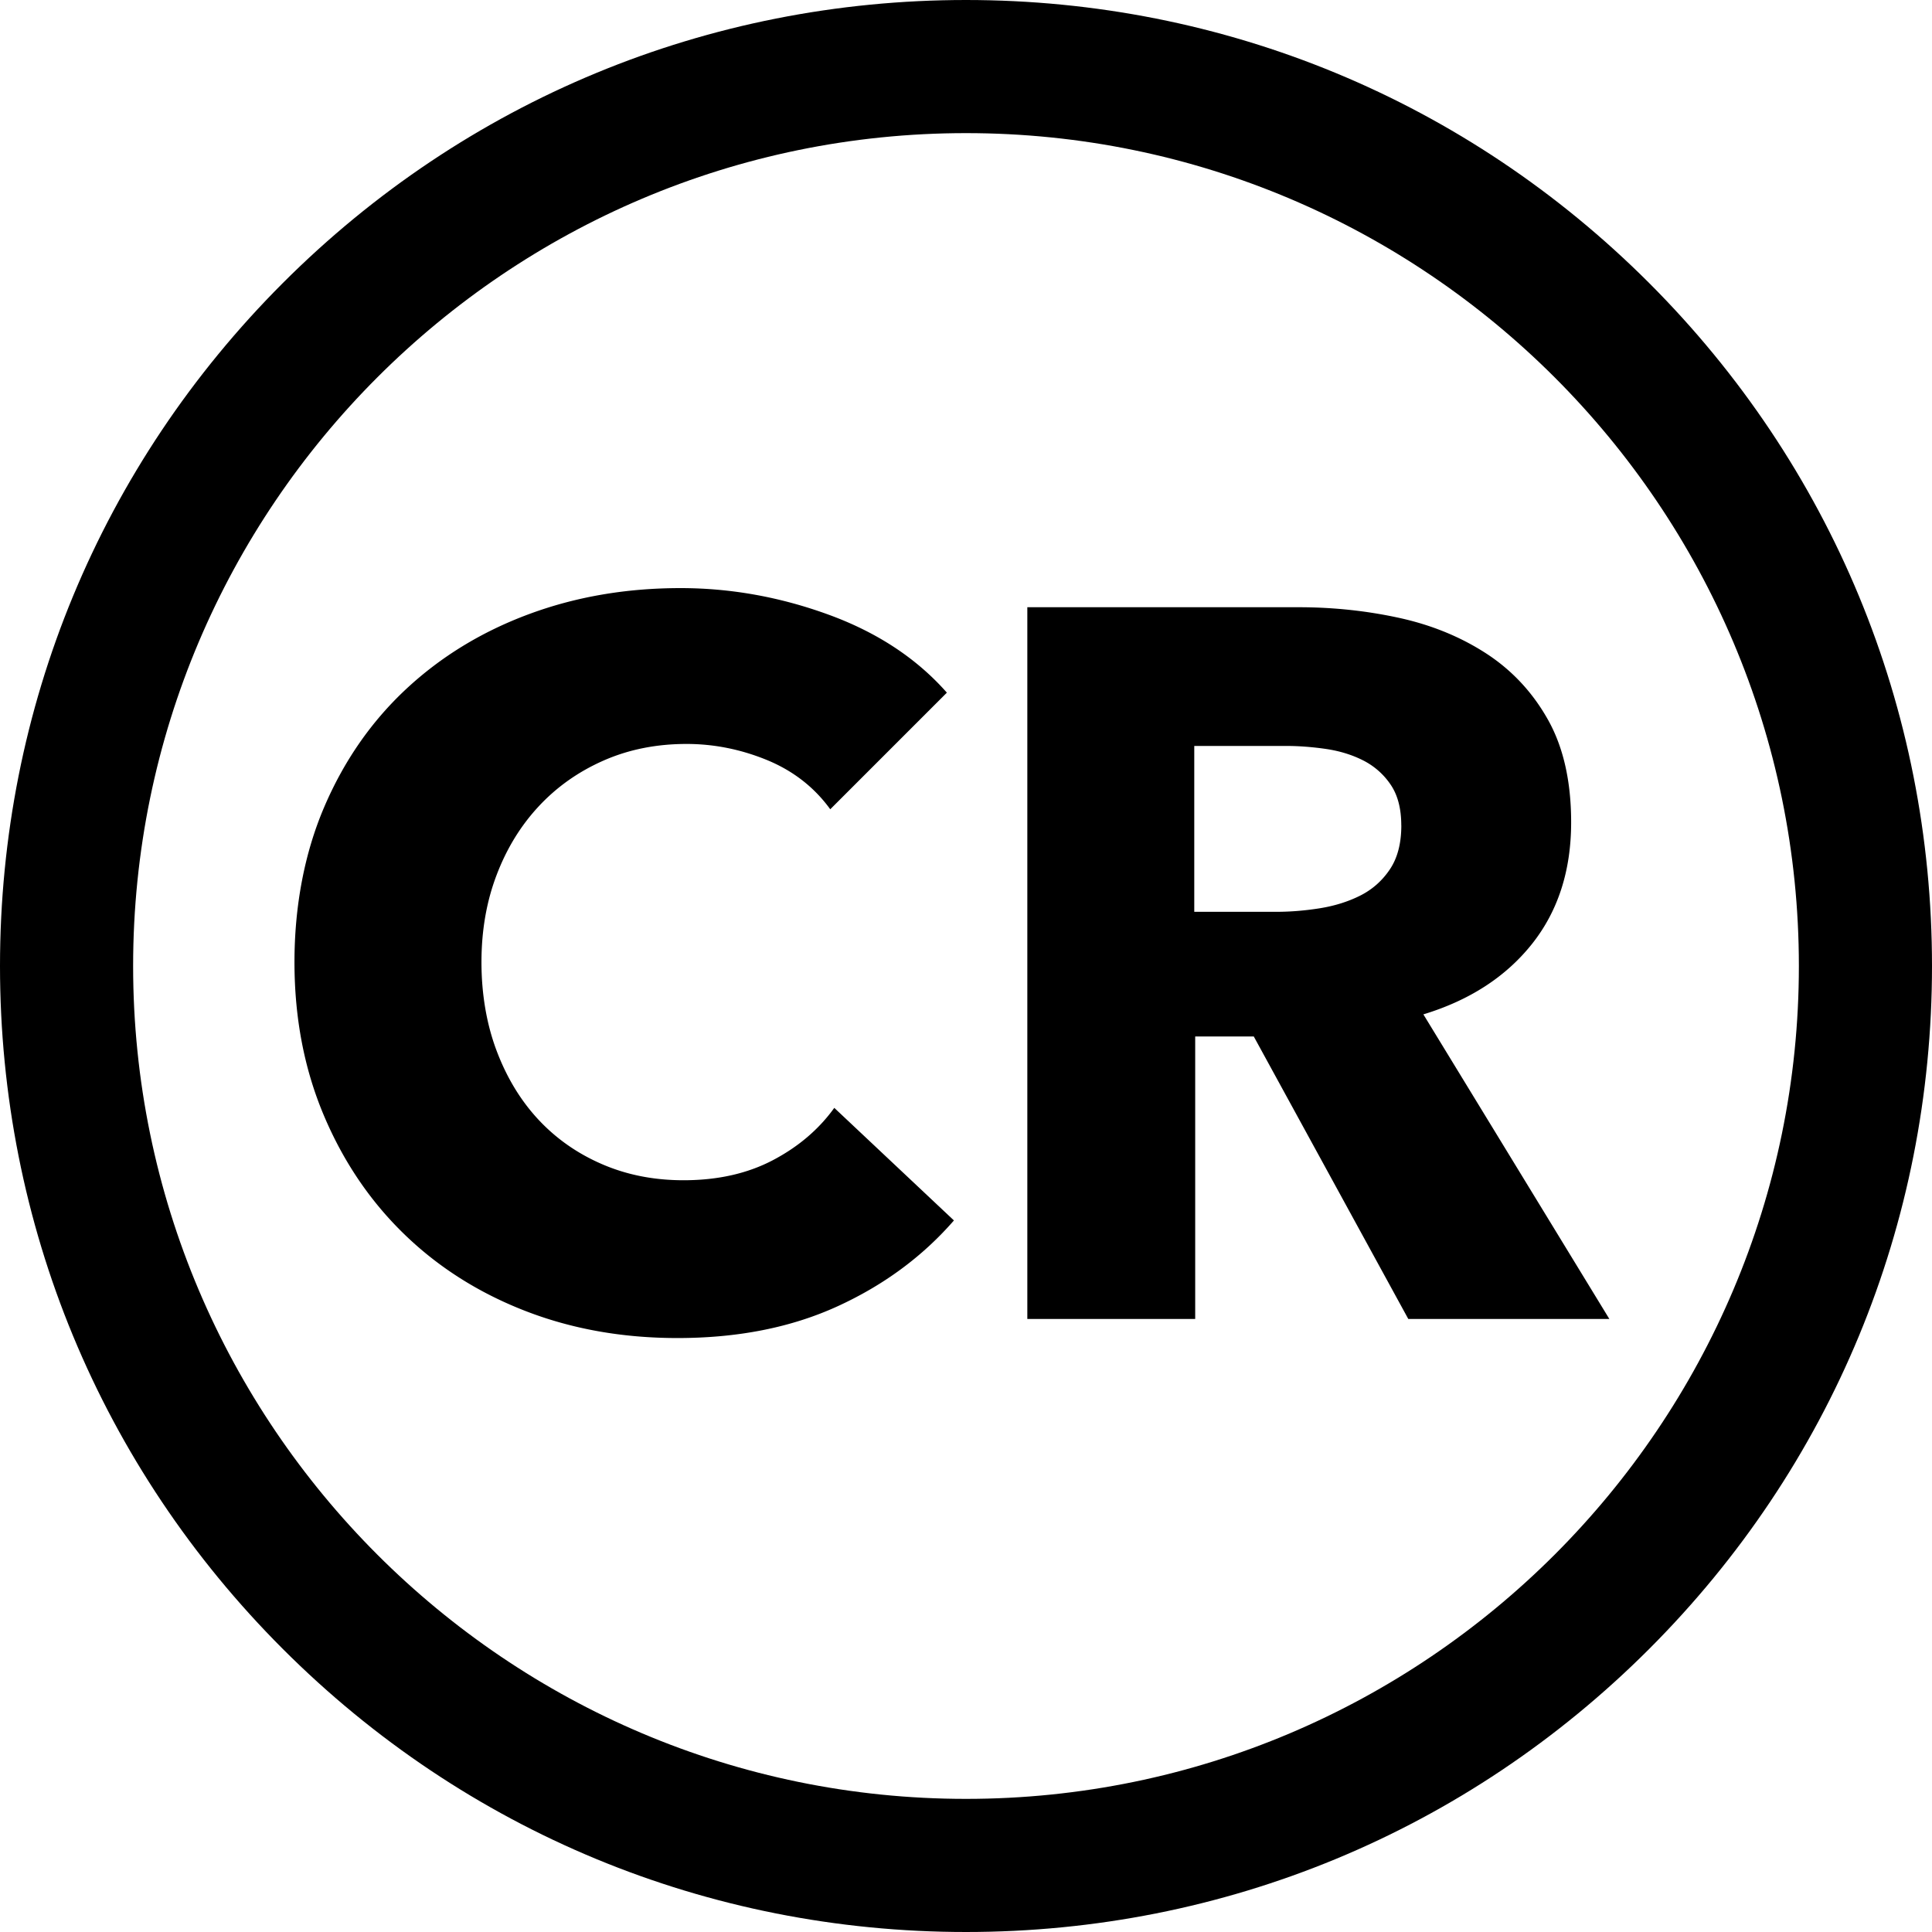
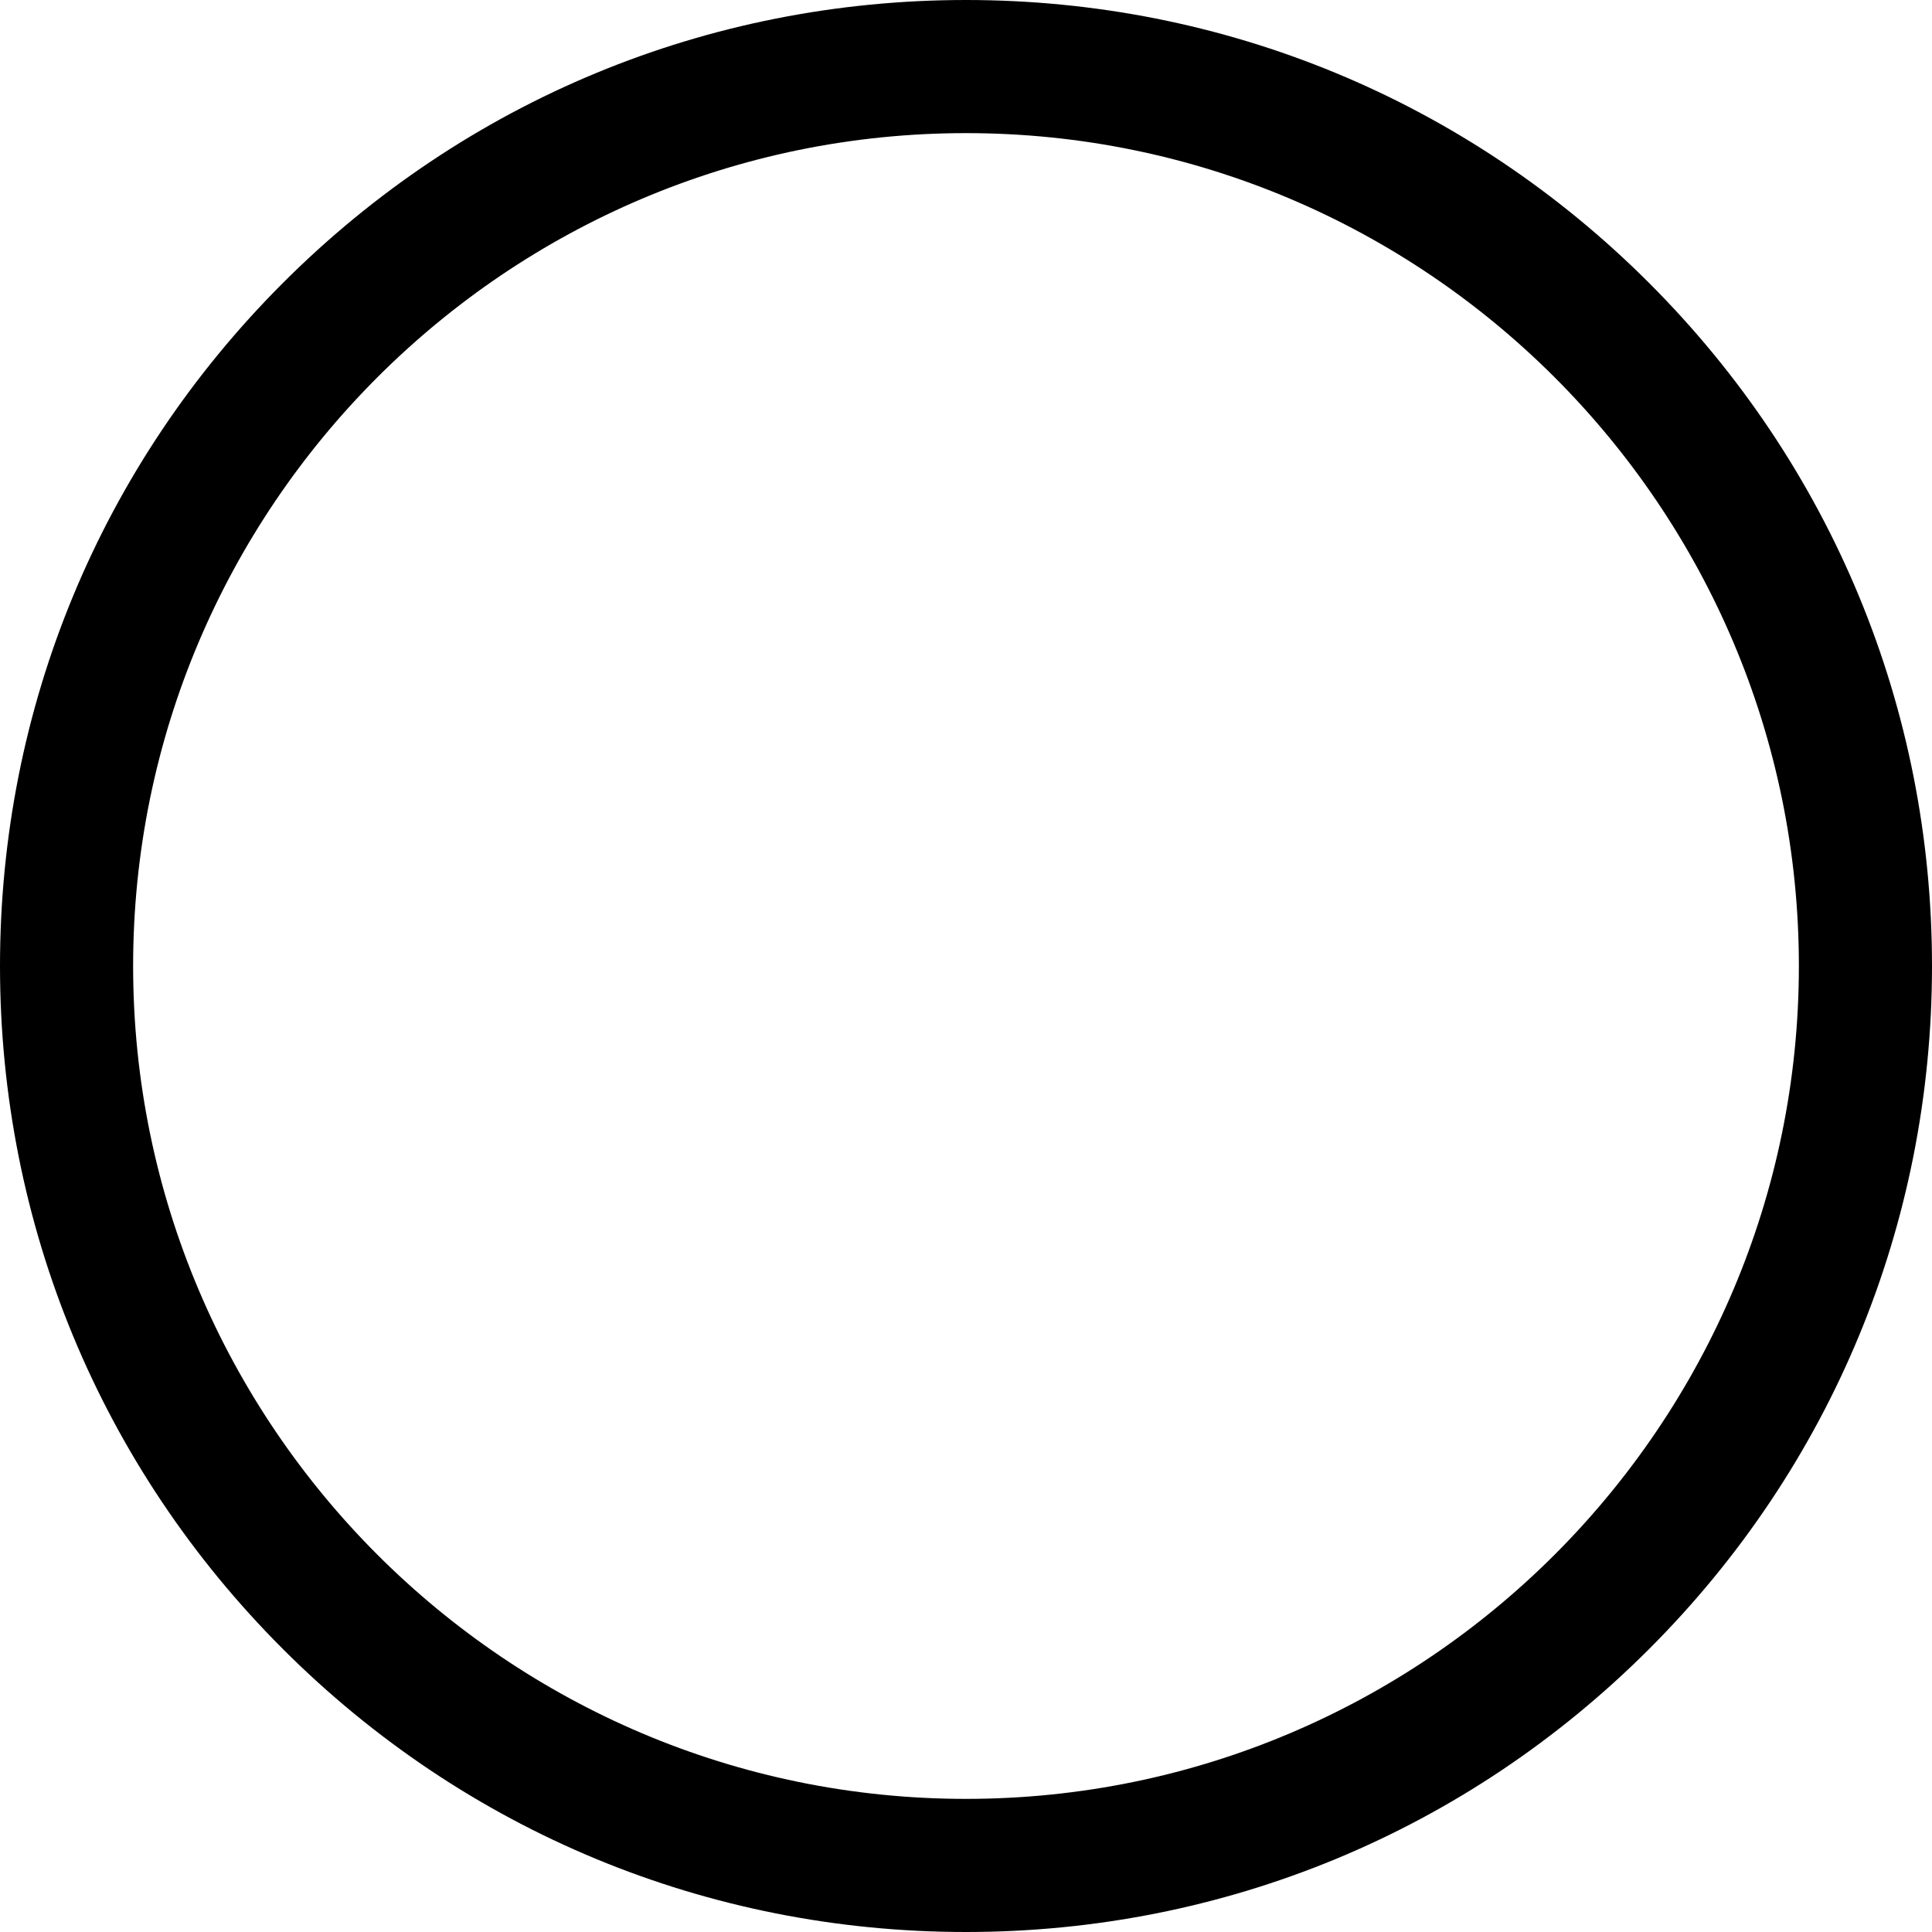
<svg xmlns="http://www.w3.org/2000/svg" viewBox="0 0 435.38 435.38">
  <style>@media (prefers-color-scheme: dark) { :root { filter: invert(100%); }</style>
-   <path d="M188.69 294.4c-10.42 4.76-22.43 7.13-36.02 7.13q-18.585 0-34.32-6.12c-10.5-4.08-19.6-9.85-27.3-17.33s-13.74-16.42-18.12-26.84-6.57-21.9-6.57-34.43 2.23-24.47 6.68-34.89 10.61-19.29 18.46-26.62c7.85-7.32 17.06-12.95 27.64-16.88 10.57-3.93 21.97-5.89 34.21-5.89 11.33 0 22.46 2 33.41 6s19.82 9.85 26.62 17.56l-26.28 26.28c-3.62-4.98-8.38-8.68-14.27-11.1-5.89-2.41-11.93-3.62-18.12-3.62-6.8 0-13.03 1.25-18.69 3.74s-10.53 5.93-14.61 10.31-7.25 9.55-9.51 15.52c-2.27 5.97-3.4 12.5-3.4 19.6s1.13 13.9 3.4 19.93c2.27 6.04 5.4 11.21 9.4 15.52 4 4.3 8.8 7.67 14.38 10.08 5.59 2.42 11.7 3.62 18.35 3.62q11.55 0 20.16-4.53c5.74-3.02 10.34-6.95 13.82-11.78l26.96 25.37c-7.1 8.16-15.86 14.61-26.28 19.37M317.36 297.23l-34.82-63.66h-13.2v63.66h-37.83V136.84h61.16c7.7 0 15.21.79 22.54 2.38q10.98 2.385 19.71 8.04c5.81 3.78 10.46 8.76 13.93 14.95s5.21 13.9 5.21 23.11c0 10.87-2.95 20.01-8.83 27.41-5.89 7.4-14.05 12.69-24.47 15.86l41.91 68.64zM315.78 186c0-3.77-.8-6.83-2.39-9.17a16.4 16.4 0 0 0-6.14-5.44c-2.51-1.28-5.31-2.15-8.42-2.61-3.11-.45-6.11-.68-8.99-.68h-20.71v37.38h18.44c3.19 0 6.45-.26 9.79-.79s6.37-1.47 9.1-2.83 4.97-3.32 6.71-5.89c1.75-2.57 2.62-5.89 2.62-9.97Z" />
  <path d="M217.69 435.38c-58.15 0-112.81-22.64-153.93-63.76S0 275.84 0 217.69 22.64 104.88 63.76 63.76 159.54 0 217.69 0 330.5 22.64 371.62 63.76s63.76 95.78 63.76 153.93-22.64 112.81-63.76 153.93-95.78 63.76-153.93 63.76m0-405.38C114.2 30 30 114.2 30 217.69s84.2 187.69 187.69 187.69 187.69-84.2 187.69-187.69S321.18 30 217.69 30" />
</svg>